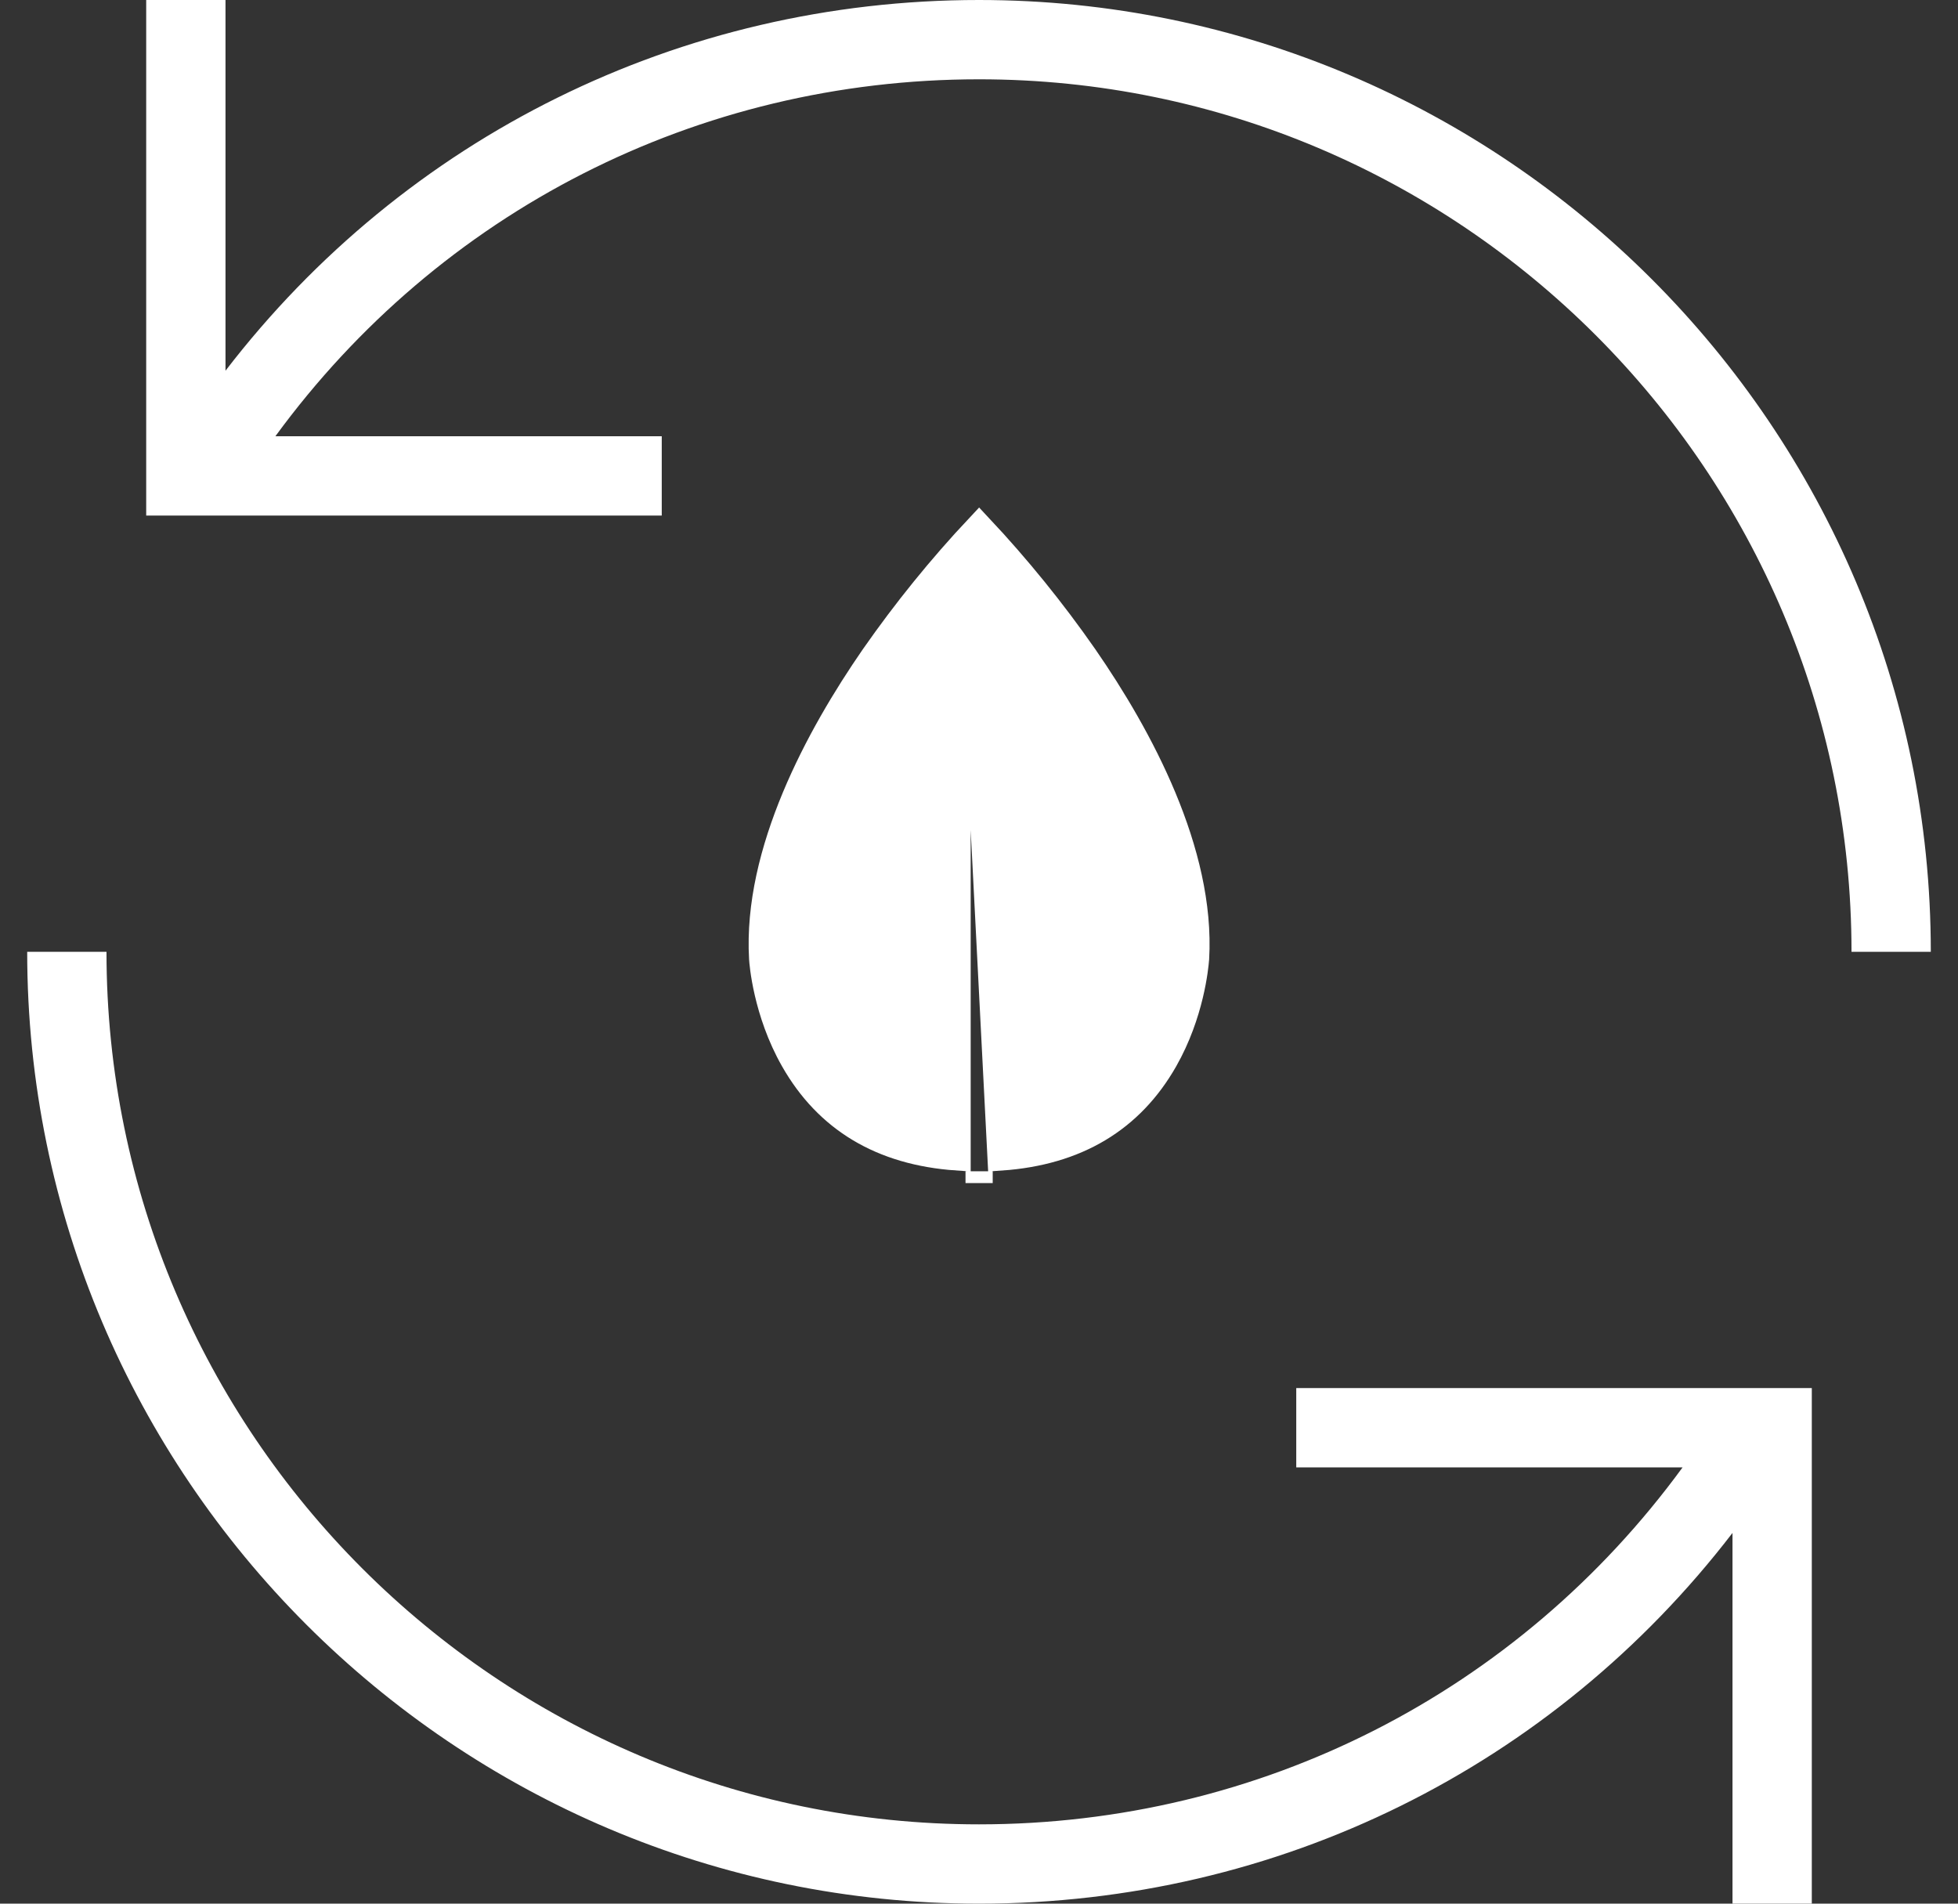
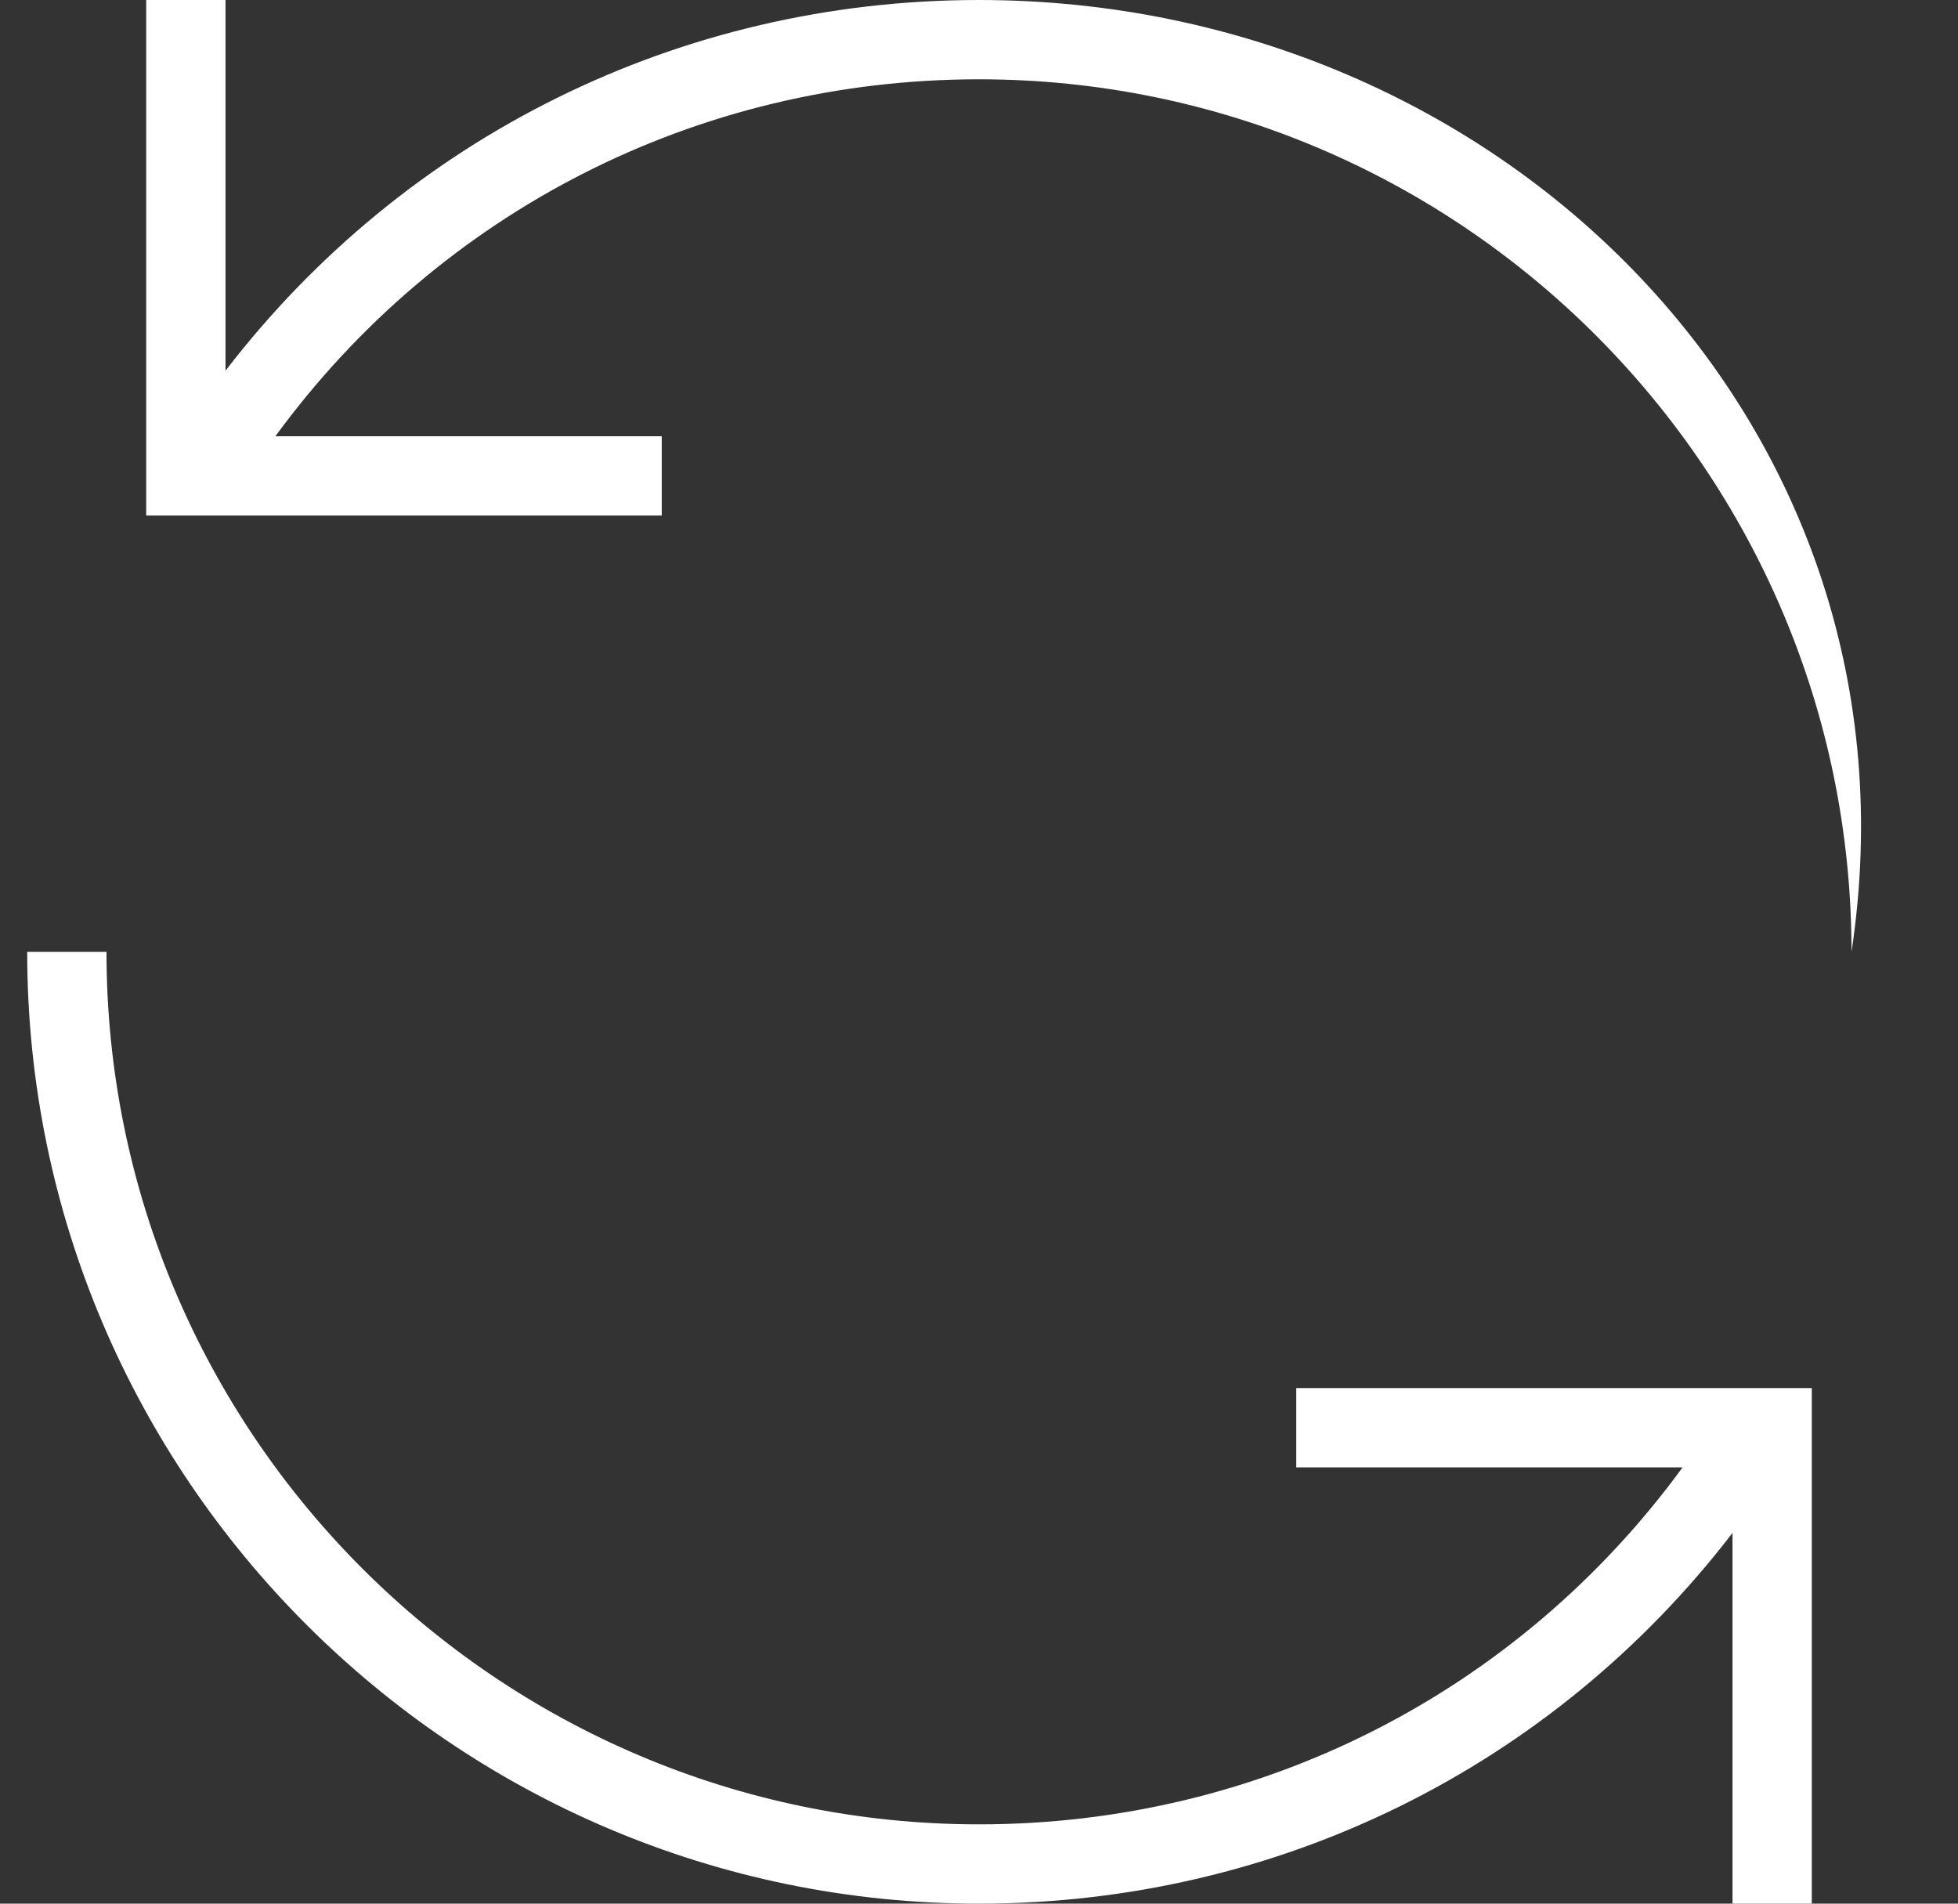
<svg xmlns="http://www.w3.org/2000/svg" width="36" height="35" viewBox="0 0 36 35" fill="none">
  <rect x="0" y="0" width="36" height="35" fill="#333333" stroke="none" />
  <path d="M23.833 26.979H30.936C27.918 31.109 23.177 33.542 18 33.542C9.154 33.542 1.958 26.346 1.958 17.5H0.5C0.5 27.149 8.351 35 18 35C23.503 35 28.553 32.48 31.854 28.184V35H33.312V25.521H23.833V26.979Z" fill="white" />
-   <path d="M18 0C12.498 0 7.447 2.52 4.146 6.816V0H2.688V9.479H12.167V8.021H5.063C8.083 3.891 12.823 1.458 18 1.458C26.846 1.458 34.042 8.654 34.042 17.5H35.5C35.5 7.851 27.649 0 18 0Z" fill="white" />
-   <path d="M18.405 21.272C19.793 21.175 20.788 20.57 21.407 19.484C21.89 18.636 21.97 17.77 21.981 17.631V17.629L21.982 17.622C22.093 15.669 20.949 13.547 19.933 12.079C19.348 11.239 18.702 10.442 18.002 9.696C17.301 10.442 16.656 11.239 16.07 12.079C15.055 13.547 13.91 15.669 14.022 17.622L14.023 17.629L14.023 17.632C14.026 17.684 14.091 18.595 14.597 19.483L14.597 19.483C15.216 20.57 16.21 21.175 17.597 21.271L17.597 13.553C17.597 13.553 17.597 13.553 17.597 13.553V13.553L17.847 13.553C17.847 13.467 17.916 13.398 18.002 13.398L18.405 21.272ZM18.405 21.272L18.406 13.553M18.002 21.535L18.002 21.752" fill="white" stroke="white" stroke-width="0.5" />
+   <path d="M18 0C12.498 0 7.447 2.52 4.146 6.816V0H2.688V9.479H12.167V8.021H5.063C8.083 3.891 12.823 1.458 18 1.458C26.846 1.458 34.042 8.654 34.042 17.5C35.5 7.851 27.649 0 18 0Z" fill="white" />
</svg>